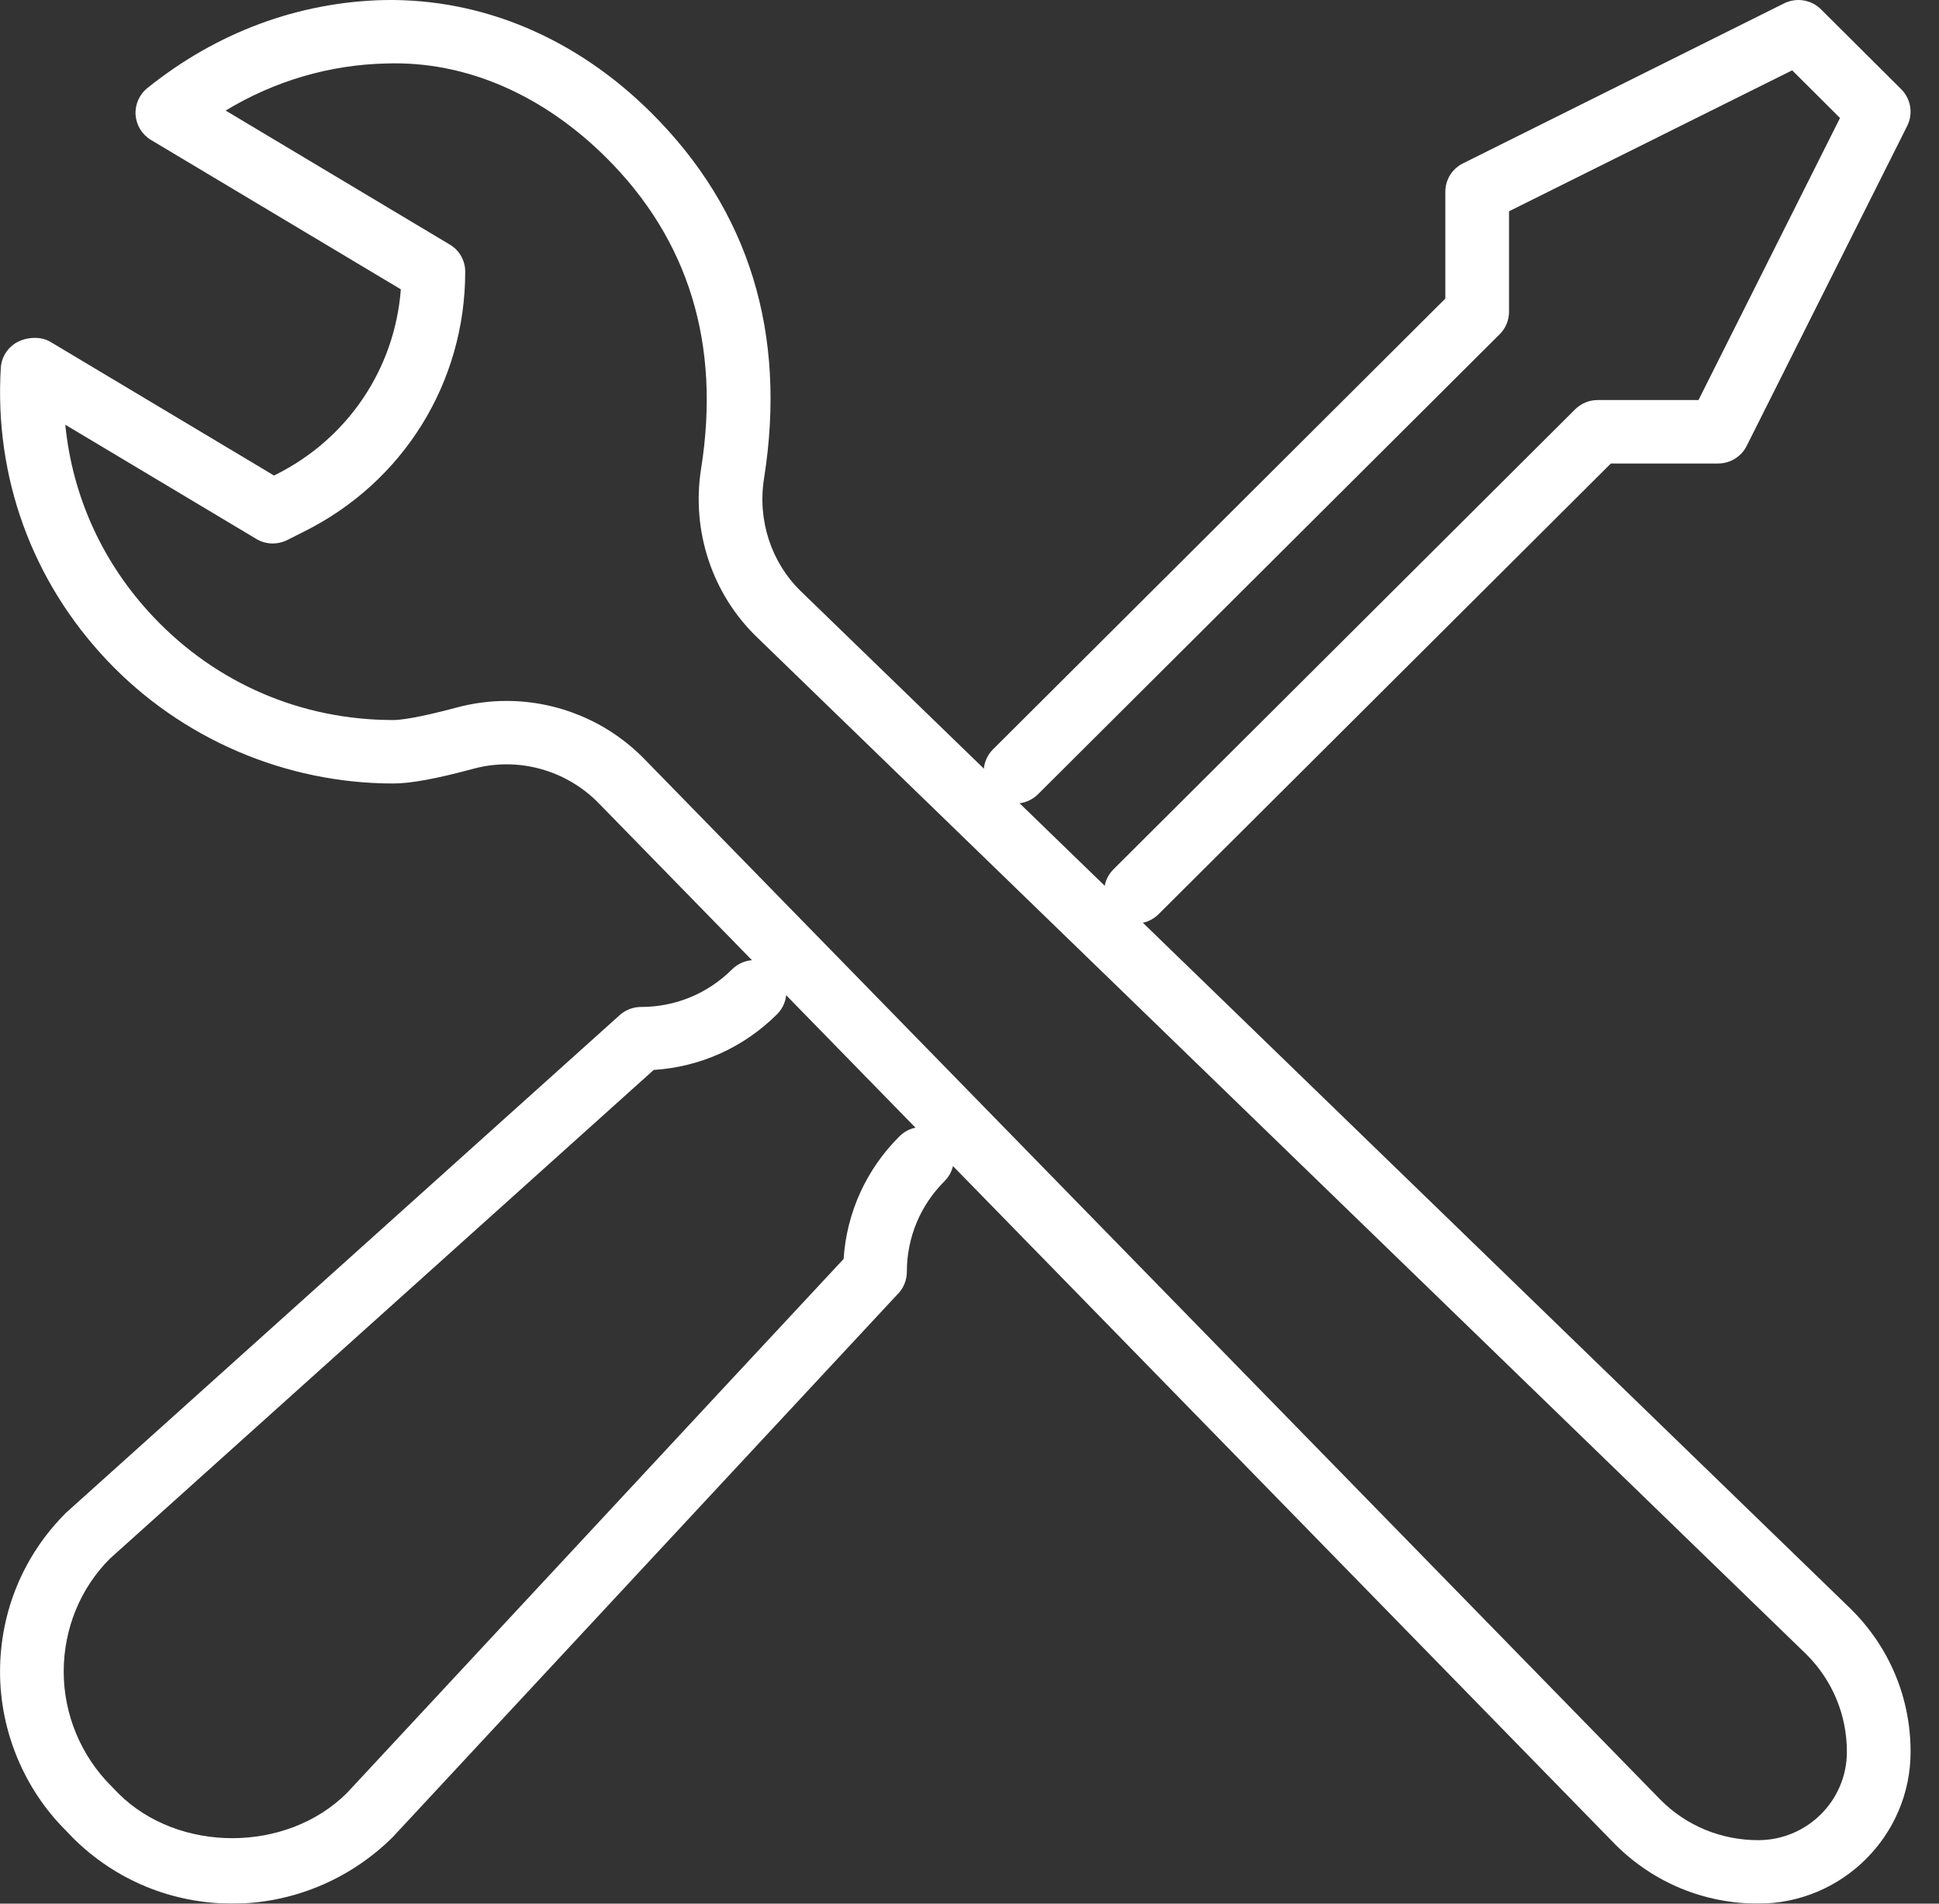
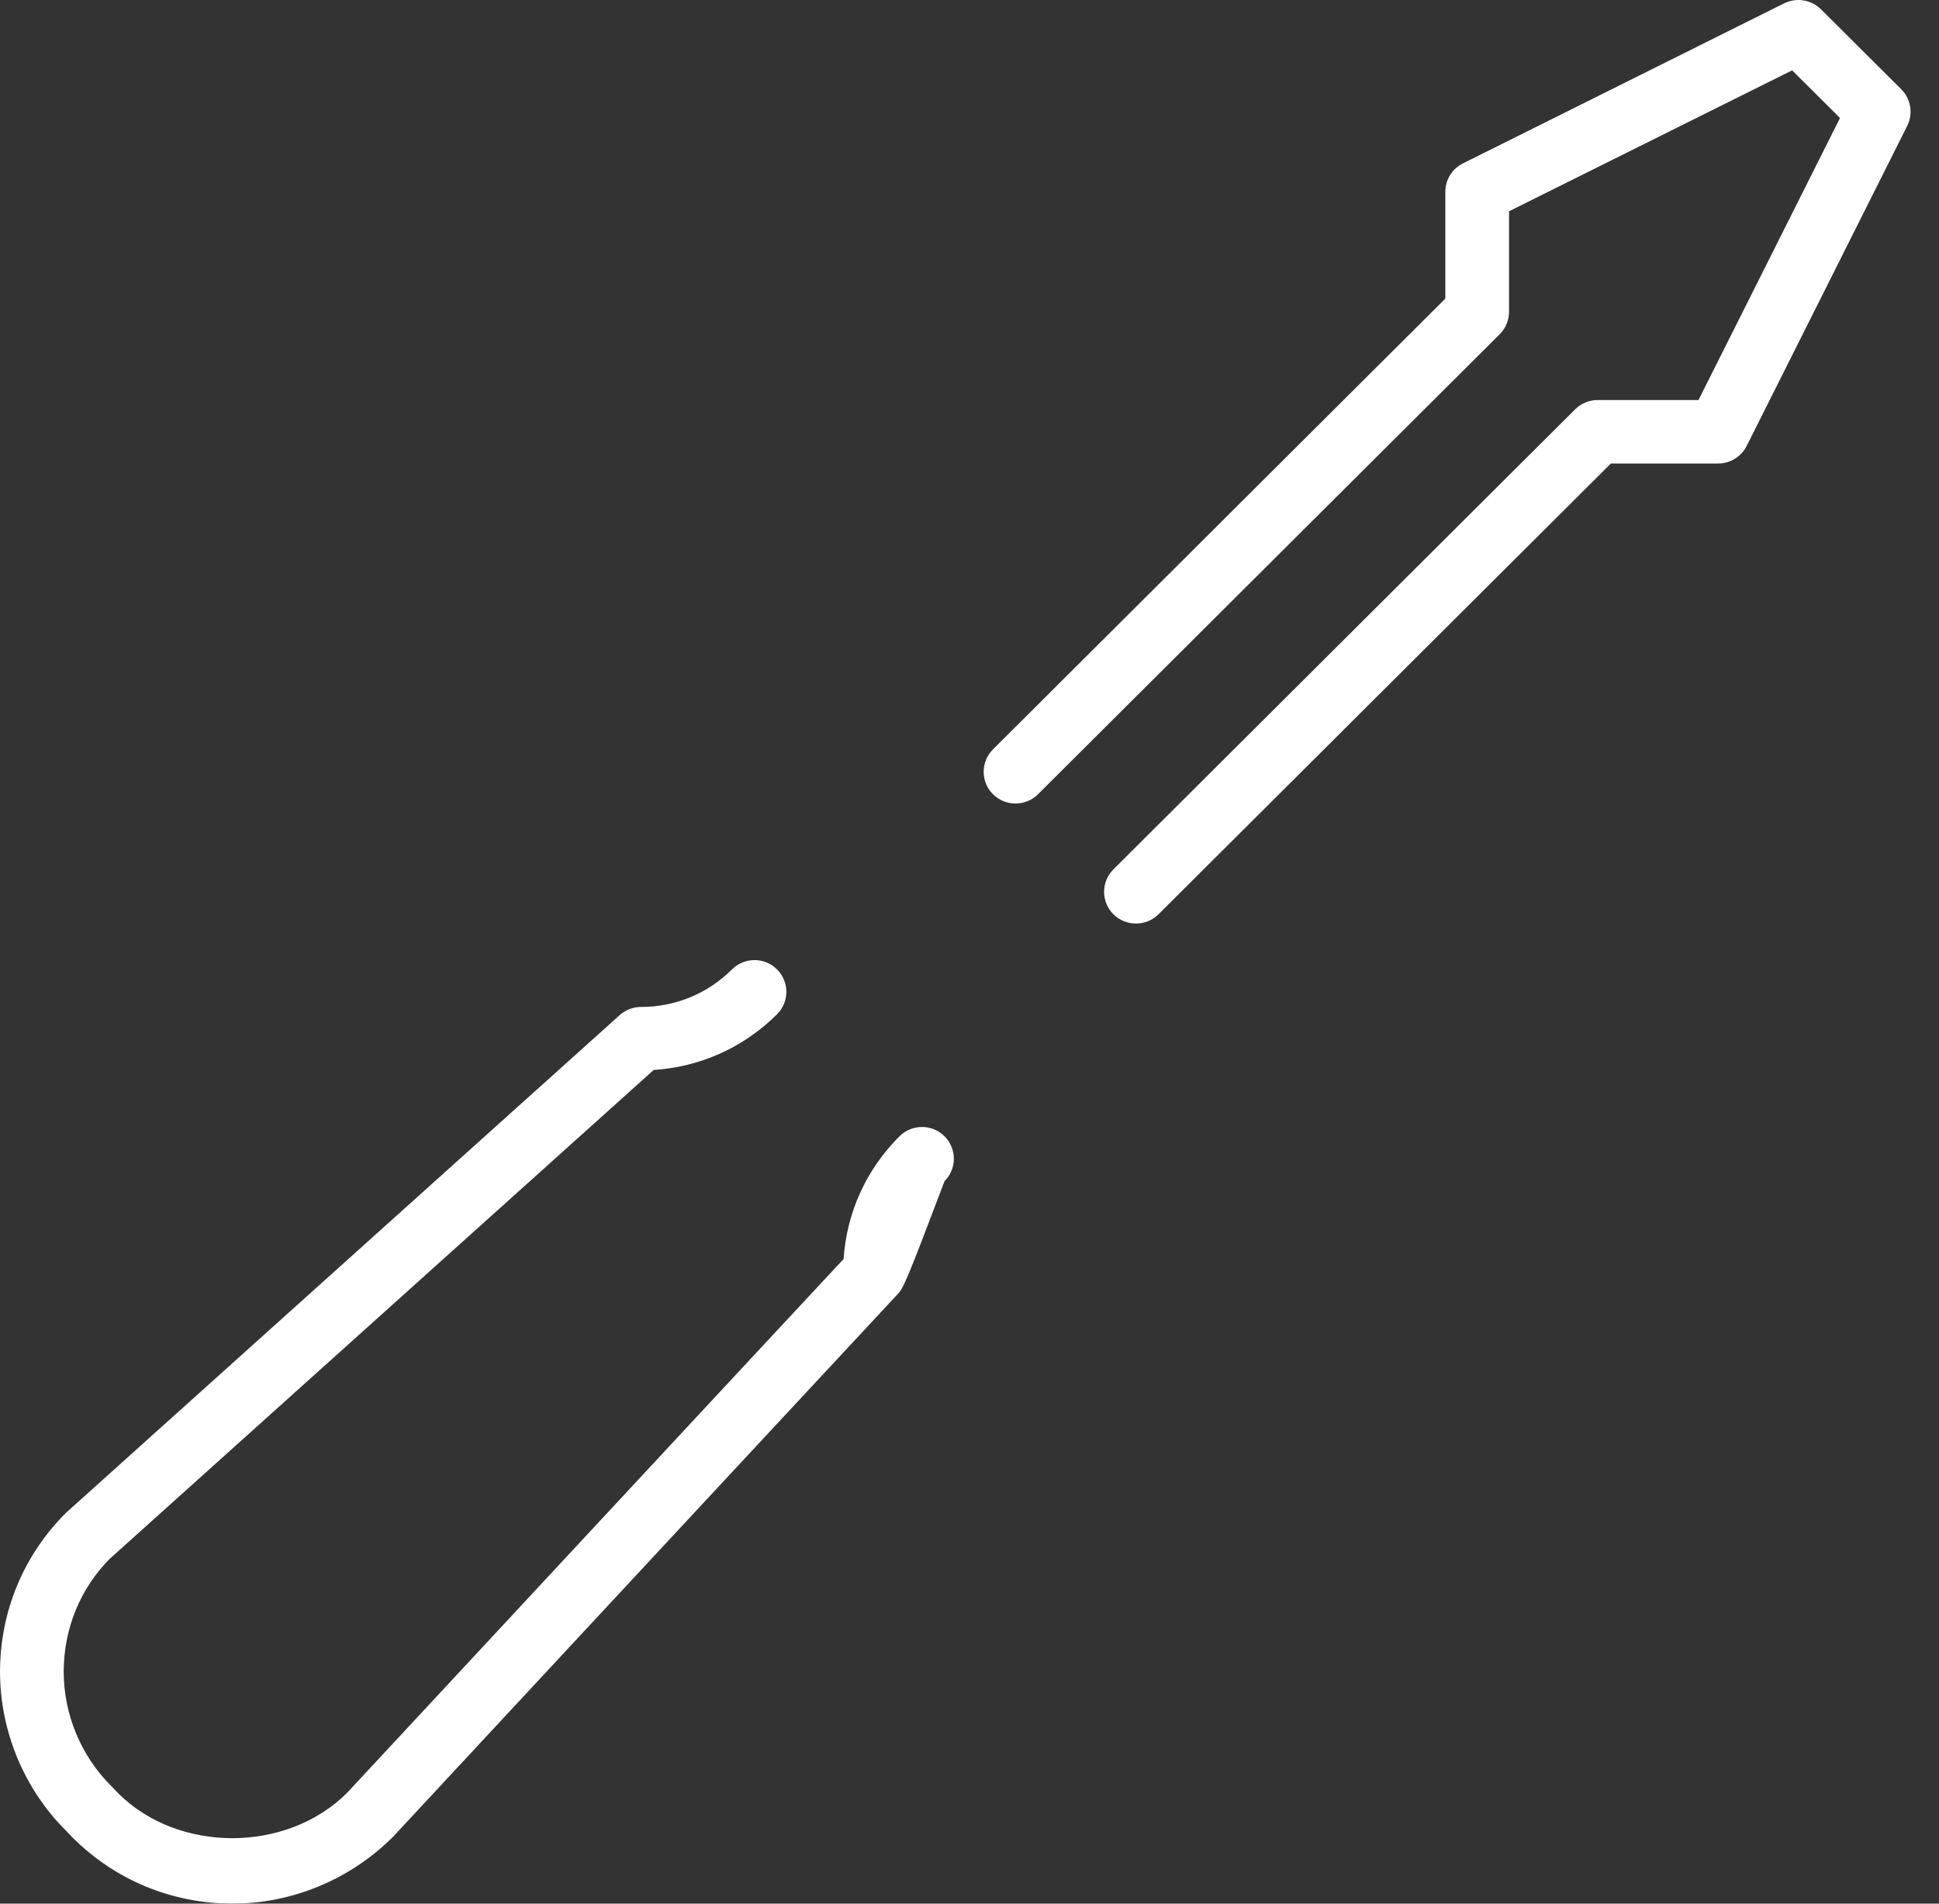
<svg xmlns="http://www.w3.org/2000/svg" xmlns:xlink="http://www.w3.org/1999/xlink" width="55px" height="54px" viewBox="0 0 55 54" version="1.1">
  <rect x="0" y="0" width="55" height="54" fill="#333333" stroke="none" />
  <title>Page 1</title>
  <desc>Created with Sketch.</desc>
  <defs>
    <rect id="path-1" x="0" y="0" width="64" height="64" />
  </defs>
  <g id="FTHB-page-v2" stroke="none" stroke-width="1" fill="none" fill-rule="evenodd">
    <g id="FTHB_visD-Copy-2" transform="translate(-1425, -3405)">
      <g id="Group-35" transform="translate(0, 3092)">
        <g id="Group-19" transform="translate(1245, 216)">
          <g id="Page-1" transform="translate(176, 92)">
            <mask id="mask-2" fill="white">
              <use xlink:href="#path-1" />
            </mask>
            <g id="Mask" />
            <g mask="url(#mask-2)">
              <g transform="translate(4, 4)">
-                 <path d="M6.598,54.999 C4.883,54.999 3.277,54.337 2.069,53.135 L1.858,52.915 C0.683,51.743 0.001,50.102 0.001,48.426 C0.001,46.718 0.665,45.117 1.872,43.913 L17.577,29.796 C17.744,29.646 17.958,29.564 18.182,29.564 C19.158,29.564 20.074,29.186 20.764,28.498 C21.116,28.147 21.689,28.147 22.041,28.498 C22.393,28.851 22.393,29.42 22.041,29.771 C21.094,30.714 19.864,31.266 18.542,31.351 L3.115,45.216 C2.282,46.05 1.807,47.198 1.807,48.419 C1.807,49.628 2.295,50.805 3.149,51.657 L3.361,51.876 C5.06,53.567 8.126,53.568 9.84,51.862 C20.459,40.439 23.206,37.485 23.929,36.713 C24.016,35.396 24.57,34.173 25.515,33.232 C25.867,32.881 26.438,32.881 26.792,33.232 C27.144,33.585 27.144,34.154 26.792,34.505 C26.102,35.192 25.723,36.107 25.723,37.079 C25.723,37.322 25.623,37.556 25.45,37.723 C25.267,37.916 16.009,47.873 11.143,53.109 C9.929,54.319 8.281,54.999 6.598,54.999" id="Fill-1" fill="#FFFFFF" />
+                 <path d="M6.598,54.999 C4.883,54.999 3.277,54.337 2.069,53.135 L1.858,52.915 C0.683,51.743 0.001,50.102 0.001,48.426 C0.001,46.718 0.665,45.117 1.872,43.913 L17.577,29.796 C17.744,29.646 17.958,29.564 18.182,29.564 C19.158,29.564 20.074,29.186 20.764,28.498 C21.116,28.147 21.689,28.147 22.041,28.498 C22.393,28.851 22.393,29.42 22.041,29.771 C21.094,30.714 19.864,31.266 18.542,31.351 L3.115,45.216 C2.282,46.05 1.807,47.198 1.807,48.419 C1.807,49.628 2.295,50.805 3.149,51.657 L3.361,51.876 C5.06,53.567 8.126,53.568 9.84,51.862 C20.459,40.439 23.206,37.485 23.929,36.713 C24.016,35.396 24.57,34.173 25.515,33.232 C25.867,32.881 26.438,32.881 26.792,33.232 C27.144,33.585 27.144,34.154 26.792,34.505 C25.723,37.322 25.623,37.556 25.45,37.723 C25.267,37.916 16.009,47.873 11.143,53.109 C9.929,54.319 8.281,54.999 6.598,54.999" id="Fill-1" fill="#FFFFFF" />
                <path d="M32.221,27.198 C31.99,27.198 31.759,27.11 31.582,26.935 C31.23,26.582 31.23,26.014 31.582,25.661 L44.679,12.611 C44.849,12.443 45.078,12.348 45.318,12.348 L48.178,12.348 L52.192,4.347 L50.835,2.995 L42.804,6.993 L42.804,9.842 C42.804,10.082 42.71,10.31 42.54,10.48 L29.443,23.53 C29.091,23.881 28.518,23.881 28.166,23.53 C27.814,23.179 27.814,22.608 28.166,22.257 L40.997,9.47 L40.997,6.439 C40.997,6.097 41.192,5.785 41.498,5.634 L50.609,1.094 C50.958,0.923 51.377,0.99 51.652,1.264 L53.93,3.533 C54.204,3.807 54.271,4.225 54.098,4.572 L49.544,13.651 C49.39,13.955 49.077,14.148 48.736,14.148 L45.692,14.148 L32.861,26.935 C32.684,27.11 32.453,27.198 32.221,27.198" id="Fill-3" fill="#FFFFFF" />
                <g id="Group-7" stroke-width="1" fill="none" transform="translate(0, 0.999)">
-                   <path d="M14.367,19.884 C15.817,19.884 17.234,20.464 18.276,21.53 L47.107,51.062 C47.839,51.795 48.823,52.2 49.873,52.2 C51.26,52.2 52.387,51.077 52.387,49.696 C52.387,48.648 51.979,47.667 51.237,46.928 L21.463,18.068 C20.198,16.844 19.607,15.057 19.887,13.293 C20.446,9.776 19.541,6.807 17.198,4.475 C15.416,2.703 13.227,1.724 10.953,1.802 C9.347,1.838 7.793,2.295 6.4,3.137 L12.756,6.937 C13.03,7.097 13.196,7.392 13.196,7.707 C13.196,10.852 11.442,13.678 8.621,15.082 L8.142,15.323 C7.864,15.458 7.535,15.449 7.271,15.289 L1.852,12.049 C2.054,14.087 2.914,15.982 4.35,17.499 C6.135,19.388 8.55,20.426 11.153,20.426 C11.332,20.426 11.804,20.379 12.952,20.072 C13.42,19.946 13.894,19.884 14.367,19.884 M49.873,54 C48.341,54 46.903,53.406 45.821,52.326 L16.981,22.784 C16.058,21.841 14.694,21.463 13.424,21.809 C12.365,22.095 11.643,22.226 11.153,22.226 C8.093,22.226 5.136,20.954 3.037,18.734 C0.909,16.484 -0.162,13.541 0.022,10.443 C0.038,10.132 0.219,9.851 0.493,9.704 C0.777,9.556 1.164,9.538 1.433,9.7 L7.775,13.491 L7.811,13.471 C9.869,12.449 11.198,10.461 11.37,8.208 L4.283,3.971 C4.029,3.819 3.868,3.555 3.846,3.263 C3.826,2.97 3.949,2.684 4.179,2.5 C6.142,0.92 8.471,0.054 10.915,0.002 C13.688,-0.042 16.345,1.082 18.475,3.202 C21.251,5.967 22.324,9.455 21.672,13.574 C21.483,14.76 21.876,15.959 22.722,16.778 L52.505,45.648 C53.598,46.733 54.194,48.166 54.194,49.694 C54.194,52.068 52.255,54 49.873,54" id="Fill-5" fill="#FFFFFF" />
-                 </g>
+                   </g>
              </g>
            </g>
          </g>
        </g>
      </g>
    </g>
  </g>
</svg>